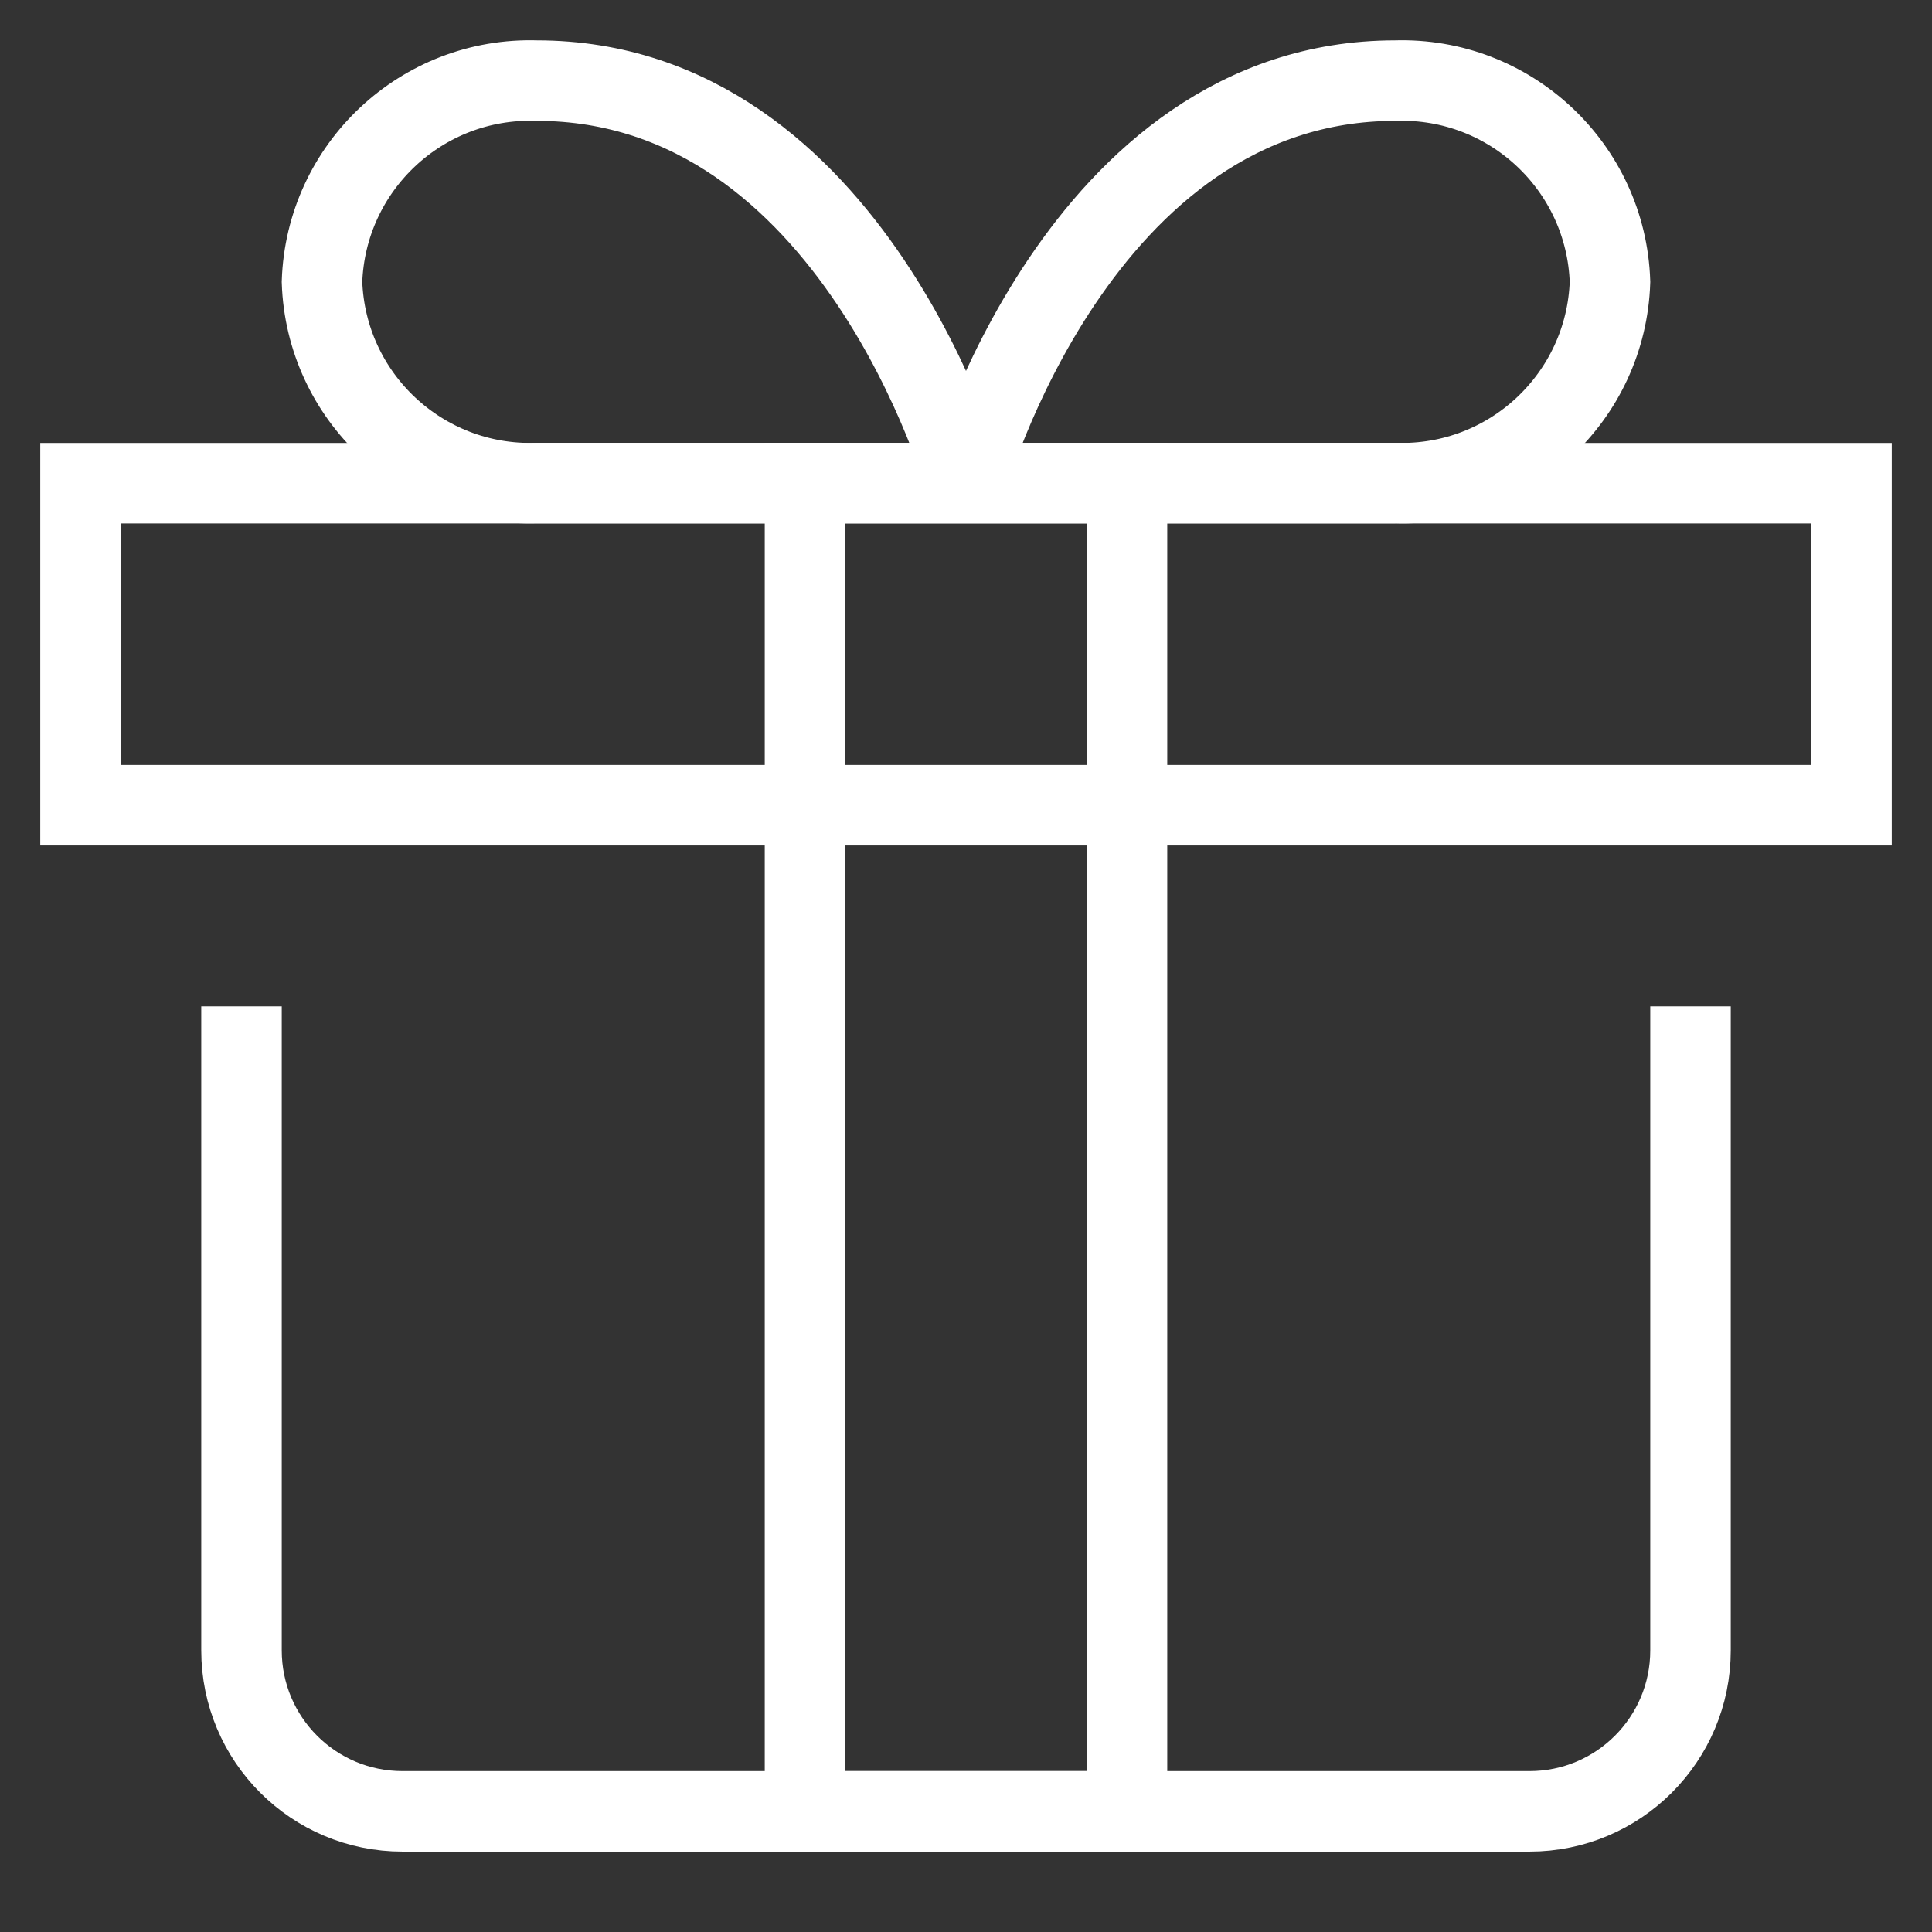
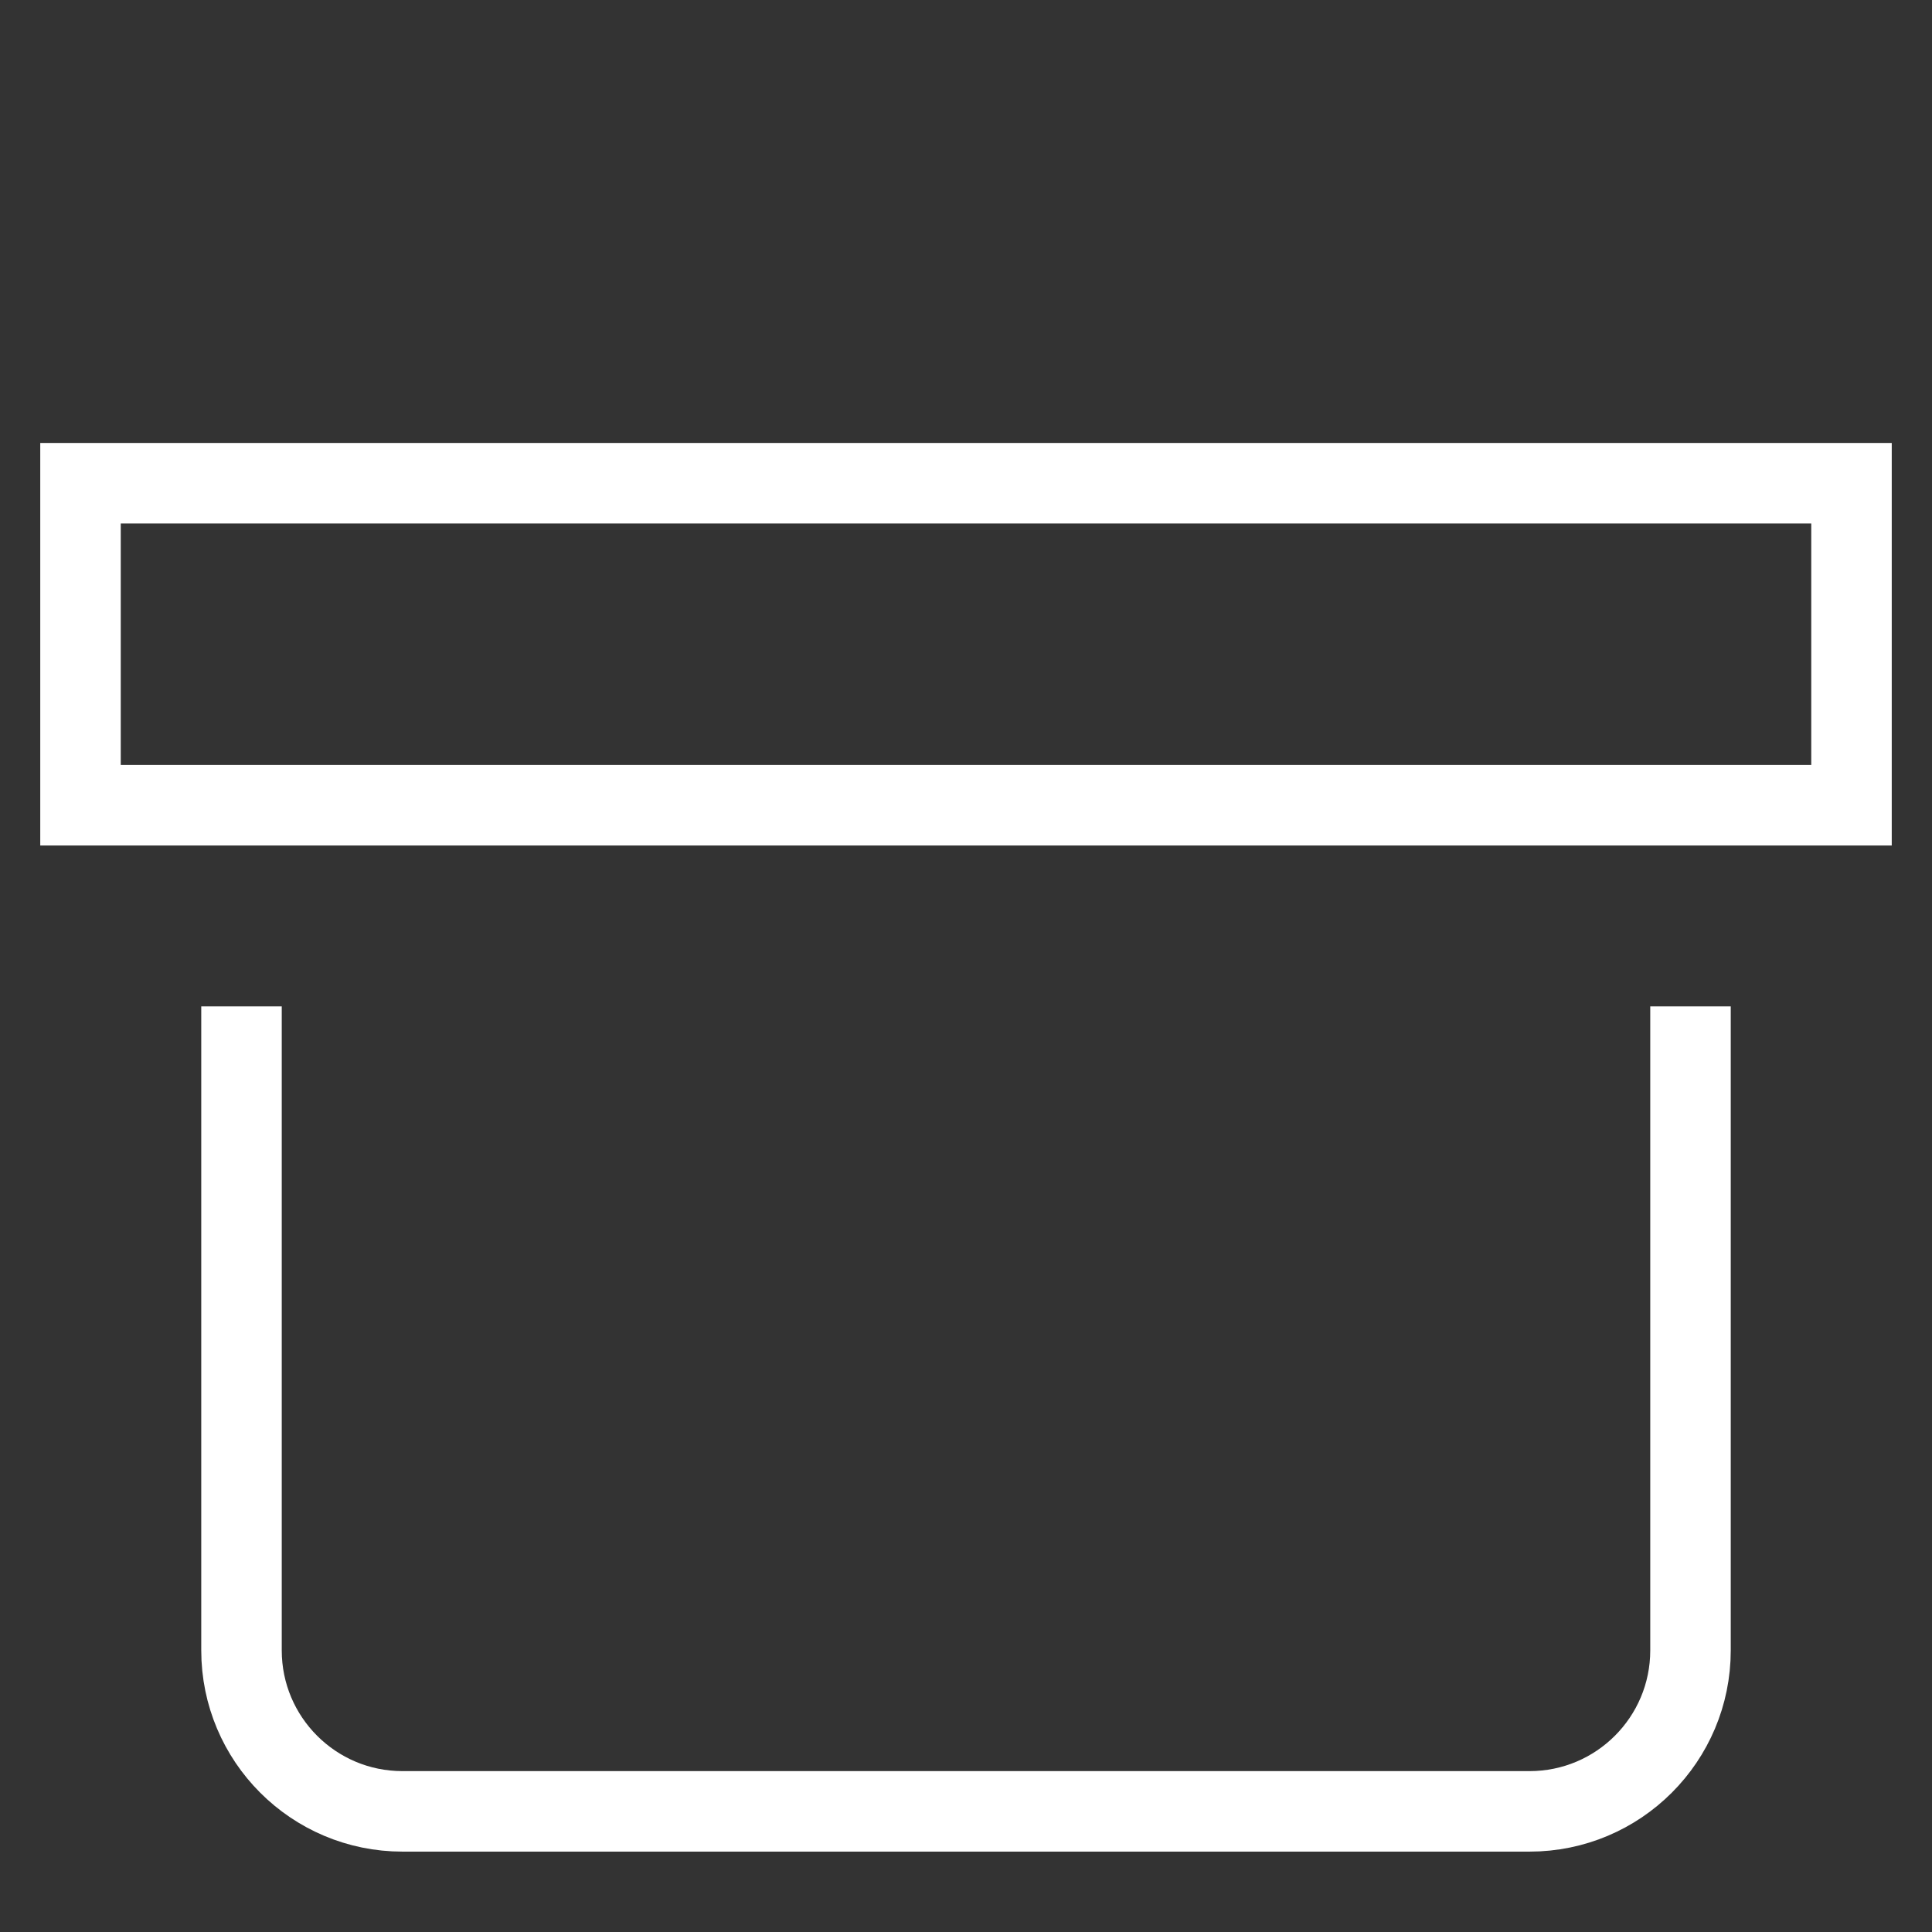
<svg xmlns="http://www.w3.org/2000/svg" preserveAspectRatio="xMidYMid slice" width="48px" height="48px" viewBox="0 0 48 48">
  <rect x="0" y="0" width="48" height="48" fill="#333333" stroke="none" />
  <g fill="none" fill-rule="evenodd" stroke-linecap="square">
    <g stroke="#FFF" stroke-width="2">
      <g>
        <path d="M40 24.003v15c0 2.209-1.79 4-4 4H8c-2.21 0-4-1.791-4-4v-15M0 10.006H44V18.006H0z" transform="translate(2 2)" />
-         <path d="M26 10.006L26 43.003 18 43.003 18 10.006" transform="translate(2 2)" />
-         <path d="M6 5.003c.095-2.853 2.481-5.09 5.334-5 7.888 0 10.666 10 10.666 10H11.334c-2.853.089-5.239-2.148-5.334-5zM32.666 10.003H22s2.778-10 10.666-10c2.853-.09 5.24 2.147 5.334 5-.095 2.852-2.481 5.089-5.334 5z" transform="translate(2 2)" />
      </g>
    </g>
  </g>
</svg>